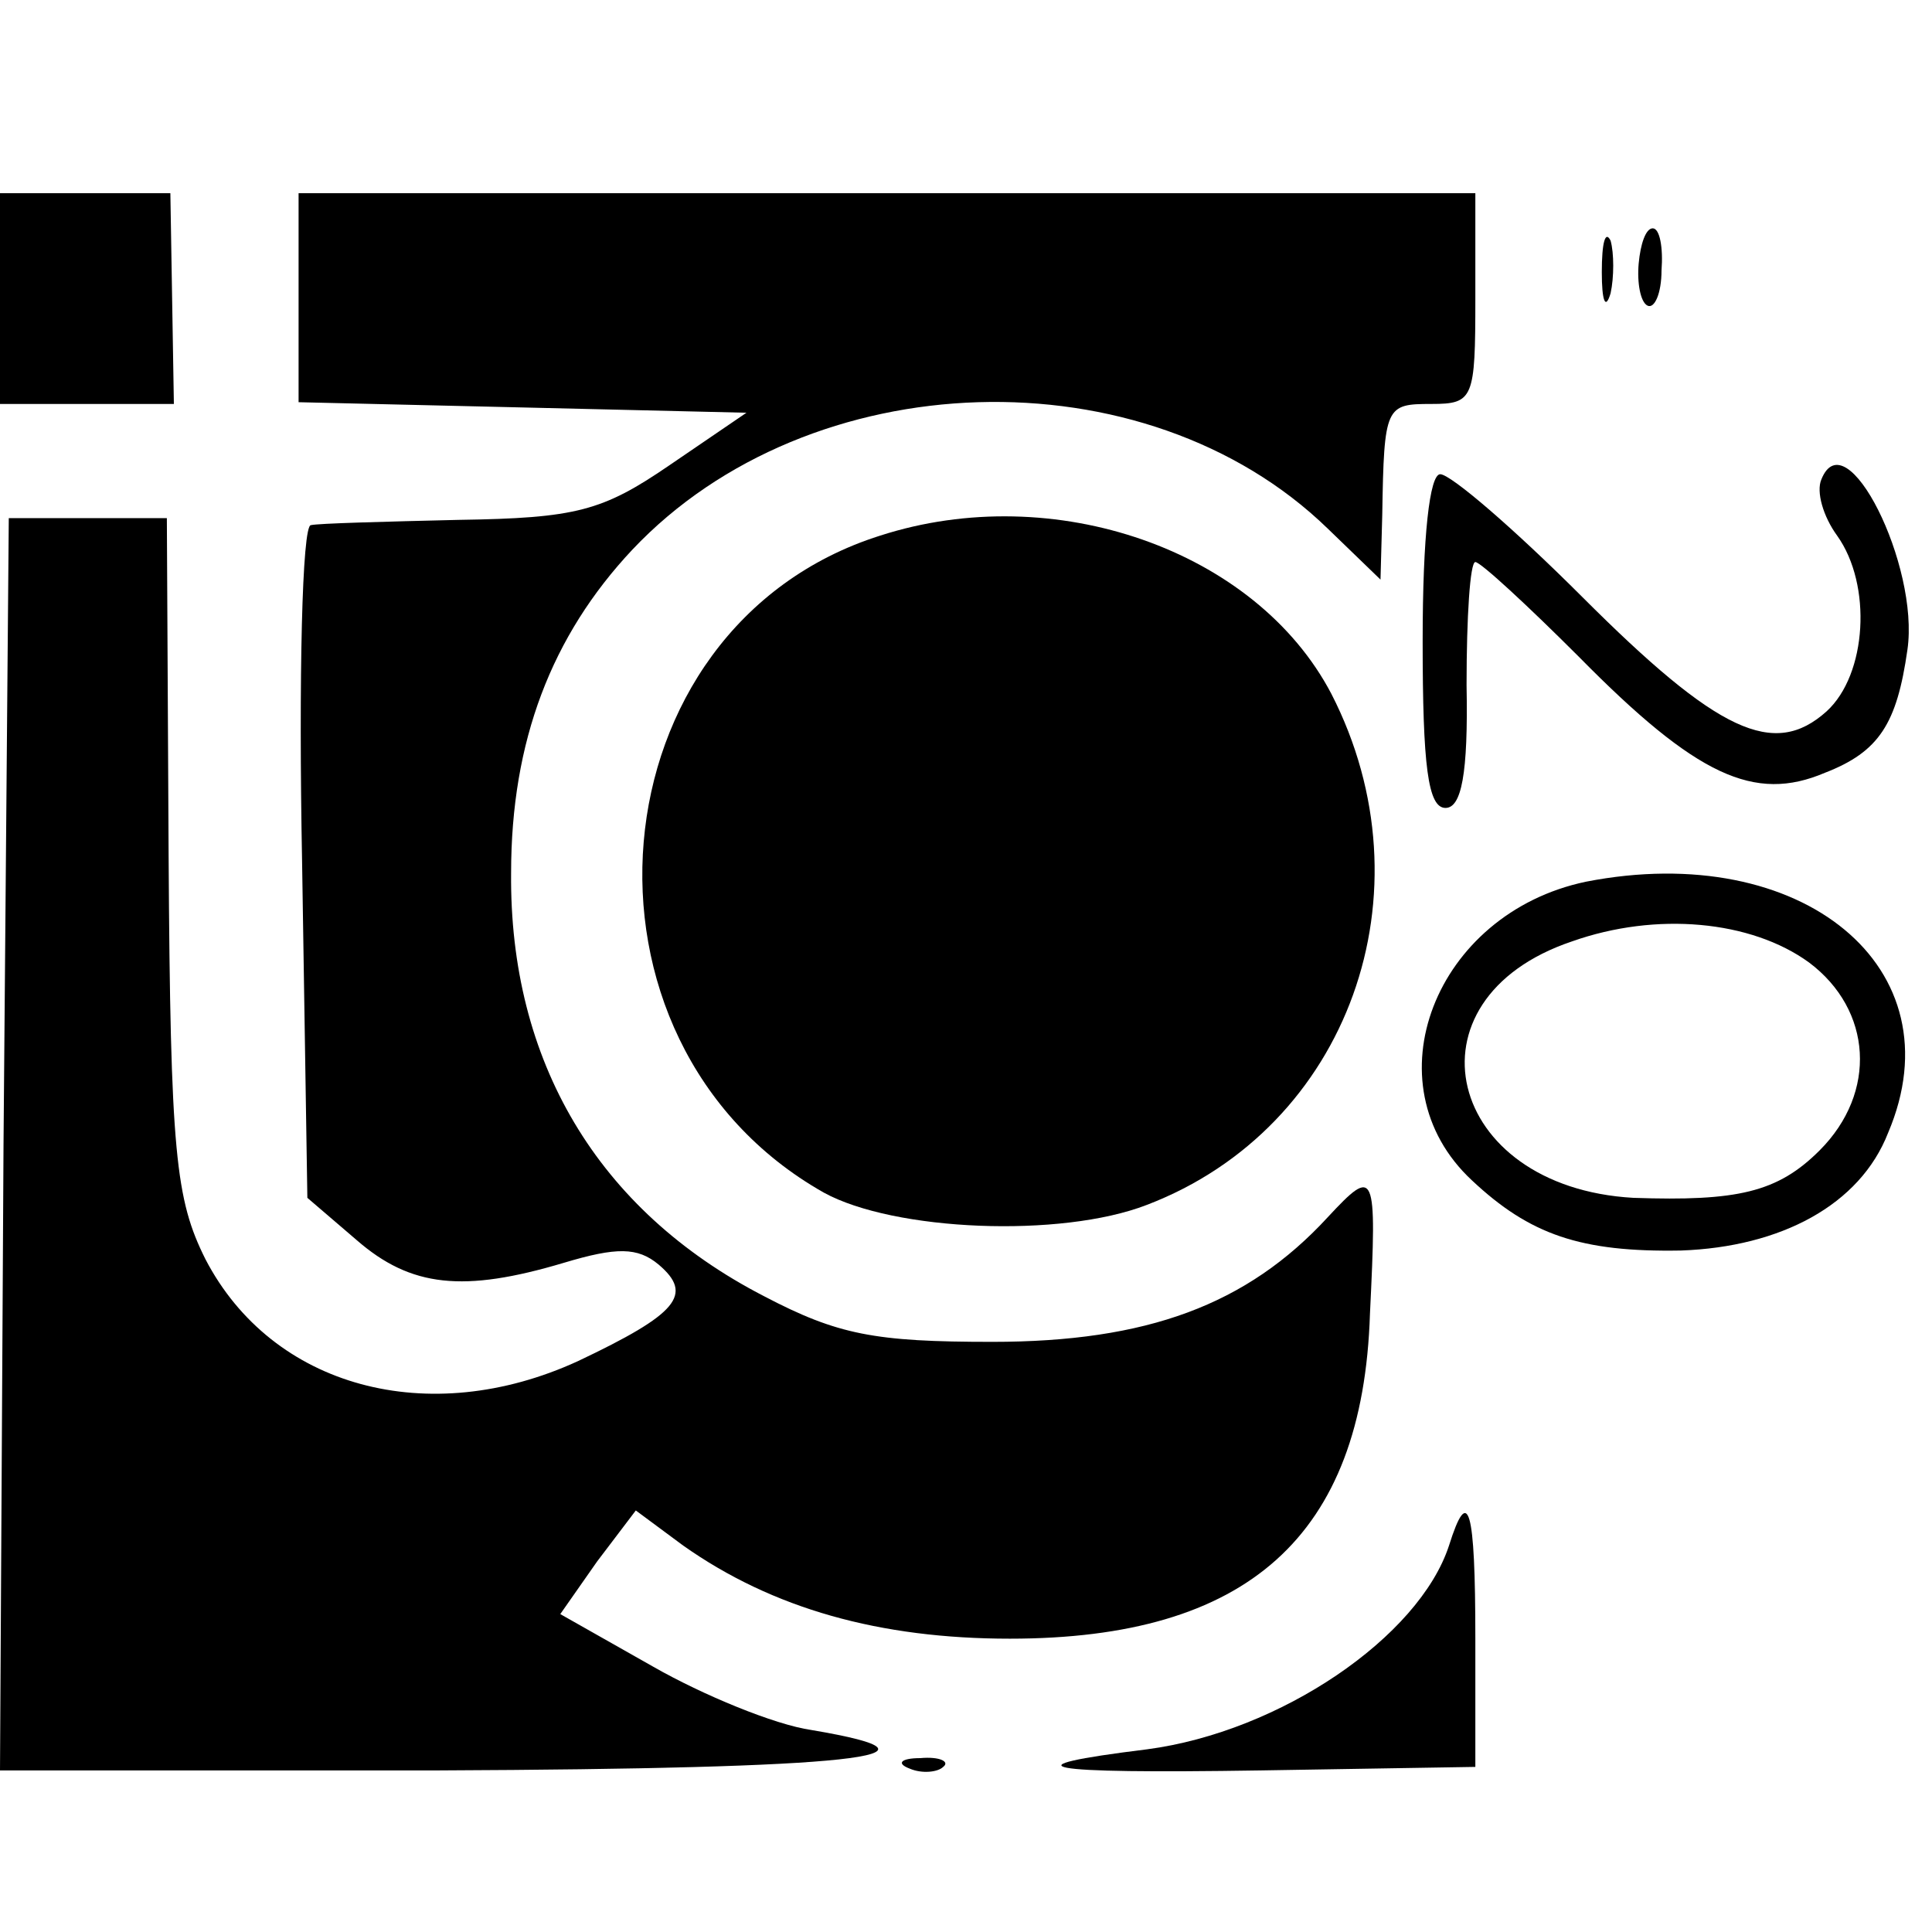
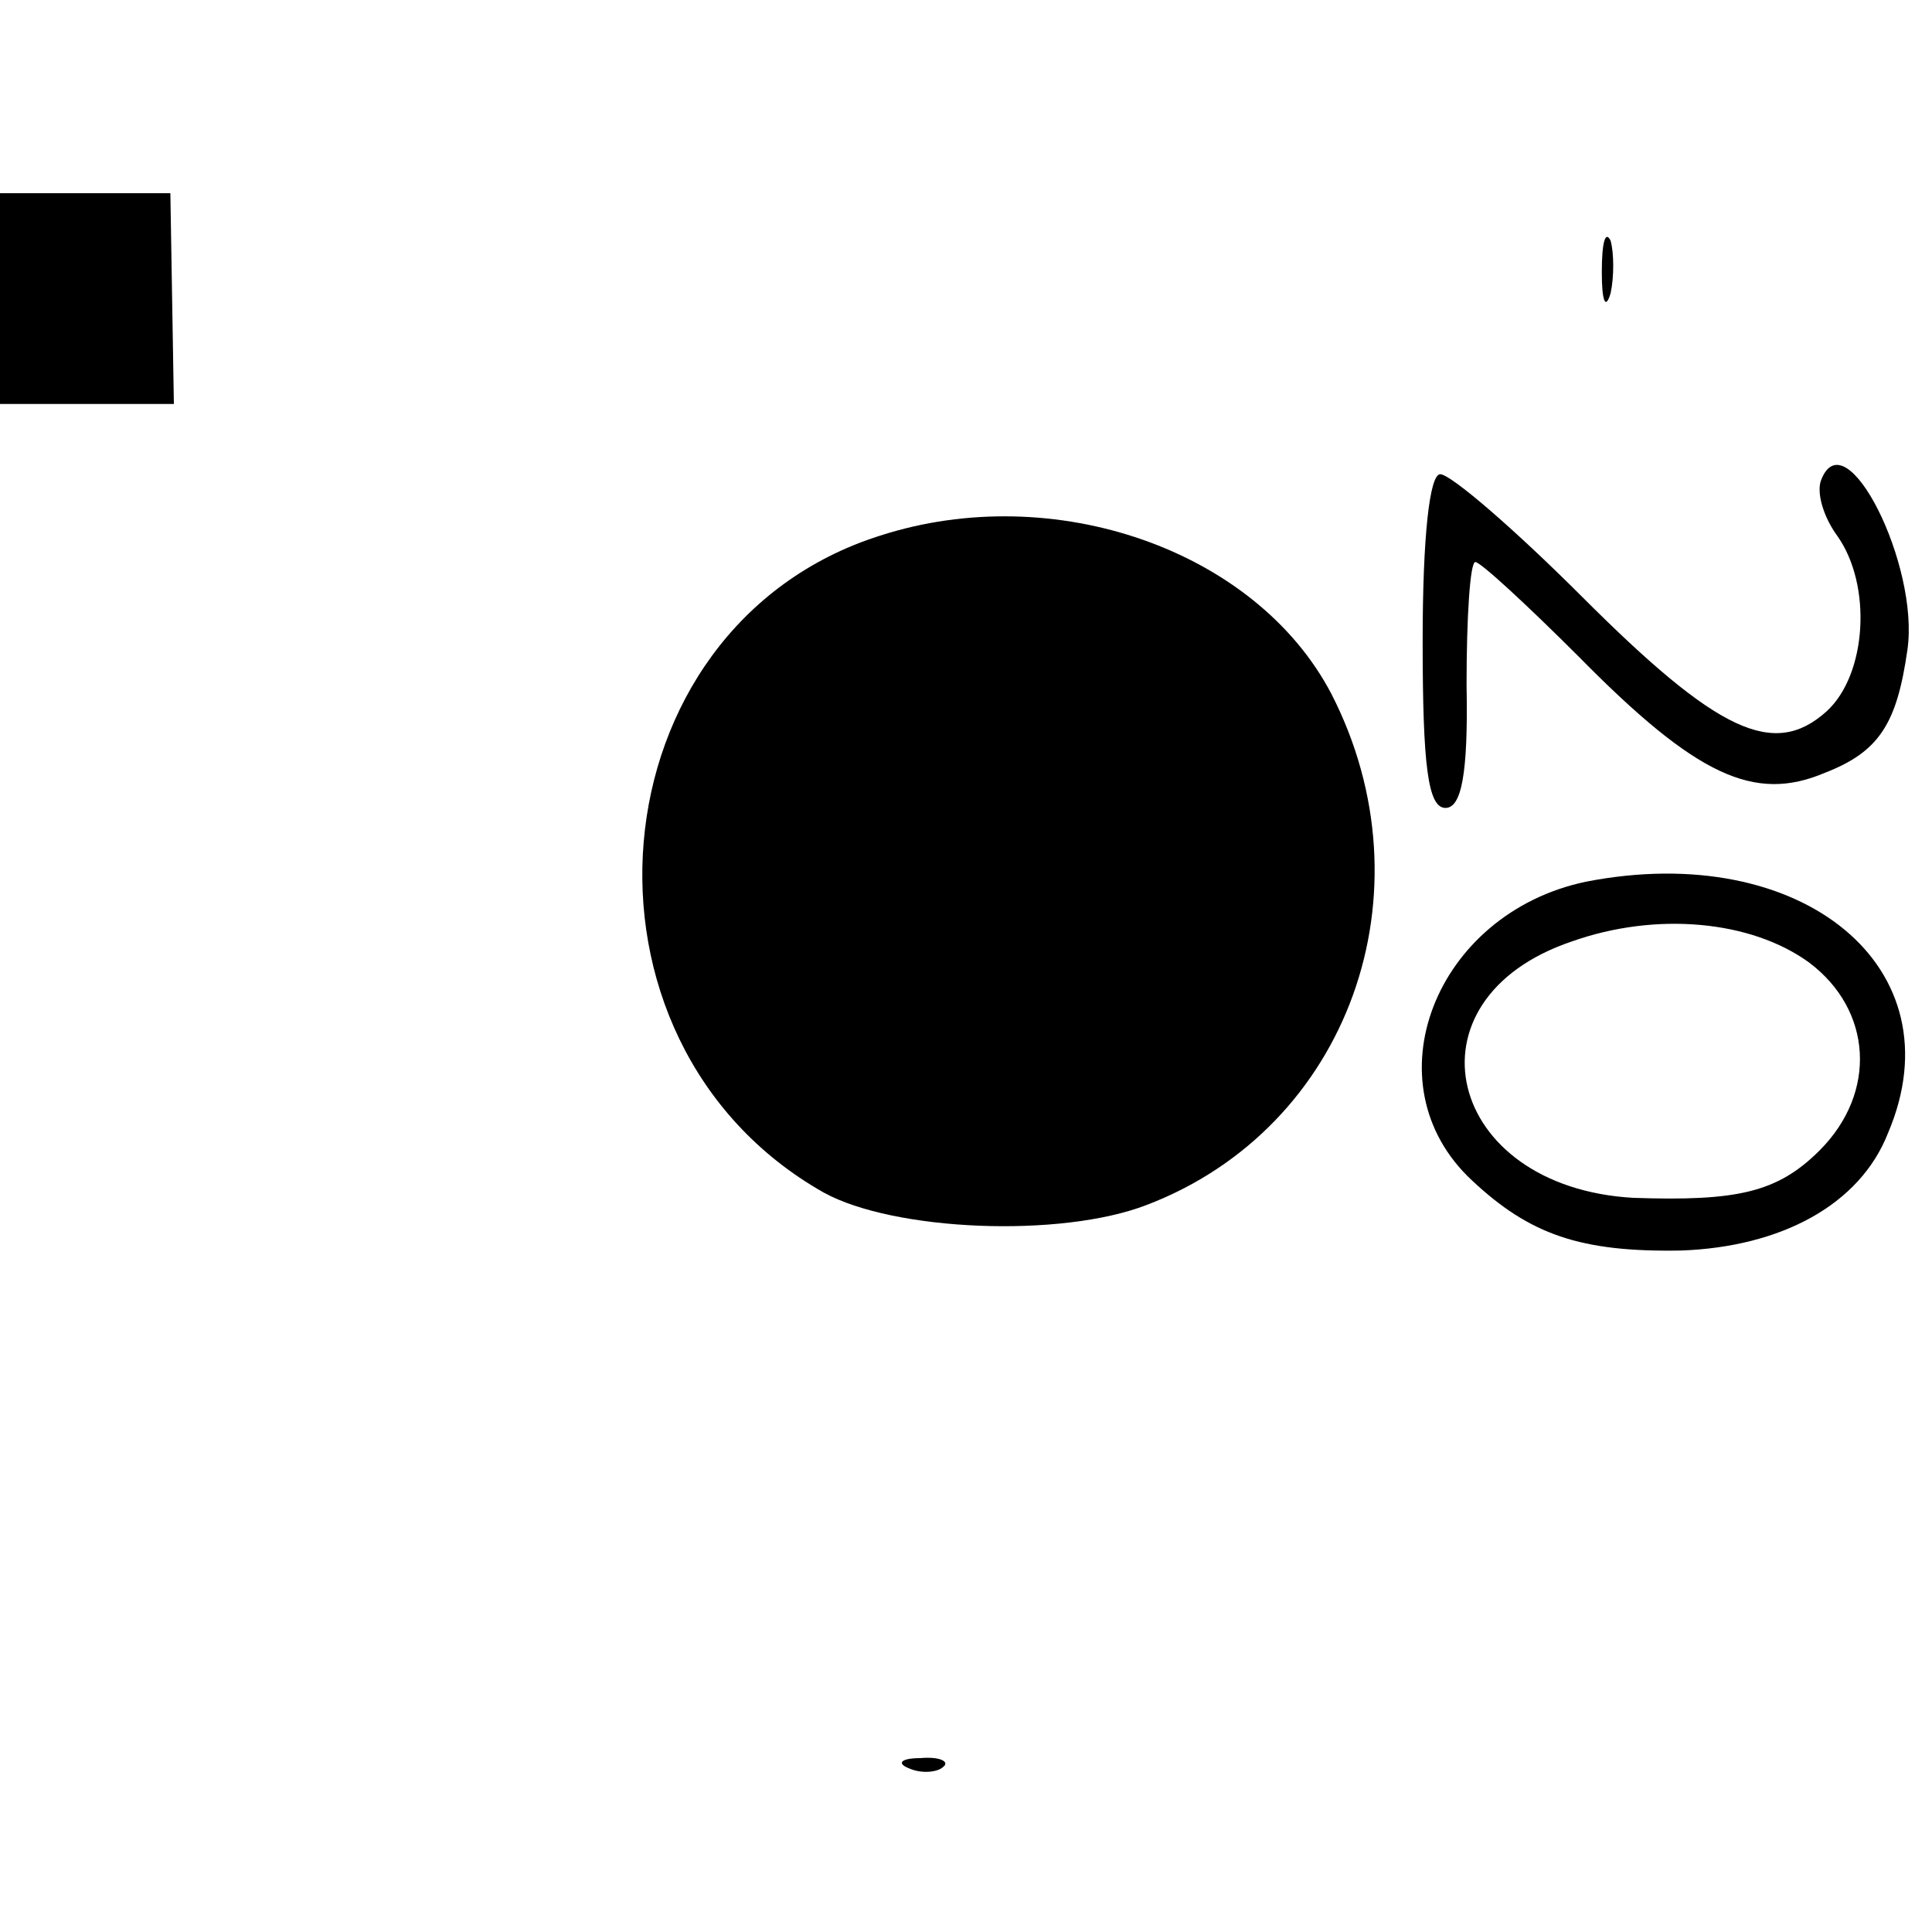
<svg xmlns="http://www.w3.org/2000/svg" version="1.0" width="110pt" height="110pt" viewBox="0 0 110 110" preserveAspectRatio="xMidYMid meet">
  <g transform="translate(0,110) scale(0.1,-0.1)" fill="#000000" stroke="none">
    <path d="M0 930 l0 -60 49 0 50 0 -1 60 -1 60 -49 0 -48 0 0 -60z" />
-     <path d="M170 930 l0 -59 128 -3 127 -3 -44 -30 c-38 -26 -53 -30 -120 -31 -42 -1 -80 -2 -84 -3 -5 0 -7 -87 -5 -192 l3 -191 28 -24 c31 -27 61 -30 118 -13 30 9 42 9 54 -1 20 -17 11 -28 -46 -55 -85 -39 -174 -15 -212 58 -17 34 -20 60 -21 230 l-1 192 -45 0 -45 0 -3 -357 -2 -356 250 0 c235 1 301 8 212 23 -21 3 -62 20 -90 36 l-53 30 21 30 22 29 27 -20 c51 -36 112 -53 186 -53 135 0 201 58 205 185 4 82 3 84 -24 55 -46 -50 -103 -71 -191 -71 -67 0 -88 4 -130 26 -95 49 -145 134 -144 241 0 75 23 135 69 184 101 107 292 113 396 12 l30 -29 1 37 c1 62 2 63 28 63 24 0 25 3 25 60 l0 60 -335 0 -335 0 0 -60z" />
    <path d="M912 945 c0 -16 2 -22 5 -12 2 9 2 23 0 30 -3 6 -5 -1 -5 -18z" />
-     <path d="M933 950 c-1 -11 1 -22 5 -24 4 -2 8 7 8 20 1 13 -1 24 -5 24 -4 0 -7 -9 -8 -20z" />
    <path d="M1037 827 c-3 -7 1 -21 9 -32 20 -28 17 -79 -6 -100 -30 -27 -62 -12 -139 65 -39 39 -75 70 -81 70 -6 0 -10 -35 -10 -95 0 -71 3 -95 13 -95 9 0 13 19 12 70 0 39 2 70 5 70 3 0 30 -25 59 -54 67 -68 100 -83 140 -66 31 12 41 28 47 70 7 48 -35 132 -49 97z" />
    <path d="M501 795 c-164 -52 -184 -288 -32 -374 40 -22 135 -26 184 -7 115 44 163 178 105 291 -43 82 -158 122 -257 90z" />
    <path d="M903 598 c-86 -18 -124 -115 -65 -170 33 -31 62 -41 119 -40 57 2 102 26 118 67 40 94 -49 167 -172 143z m127 -46 c36 -27 39 -74 6 -107 -24 -24 -47 -29 -106 -27 -107 6 -133 113 -35 146 48 17 102 12 135 -12z" />
-     <path d="M825 220 c-17 -52 -96 -106 -172 -116 -81 -10 -62 -14 65 -12 l122 2 0 73 c0 75 -4 88 -15 53z" />
    <path d="M518 93 c7 -3 16 -2 19 1 4 3 -2 6 -13 5 -11 0 -14 -3 -6 -6z" />
  </g>
</svg>